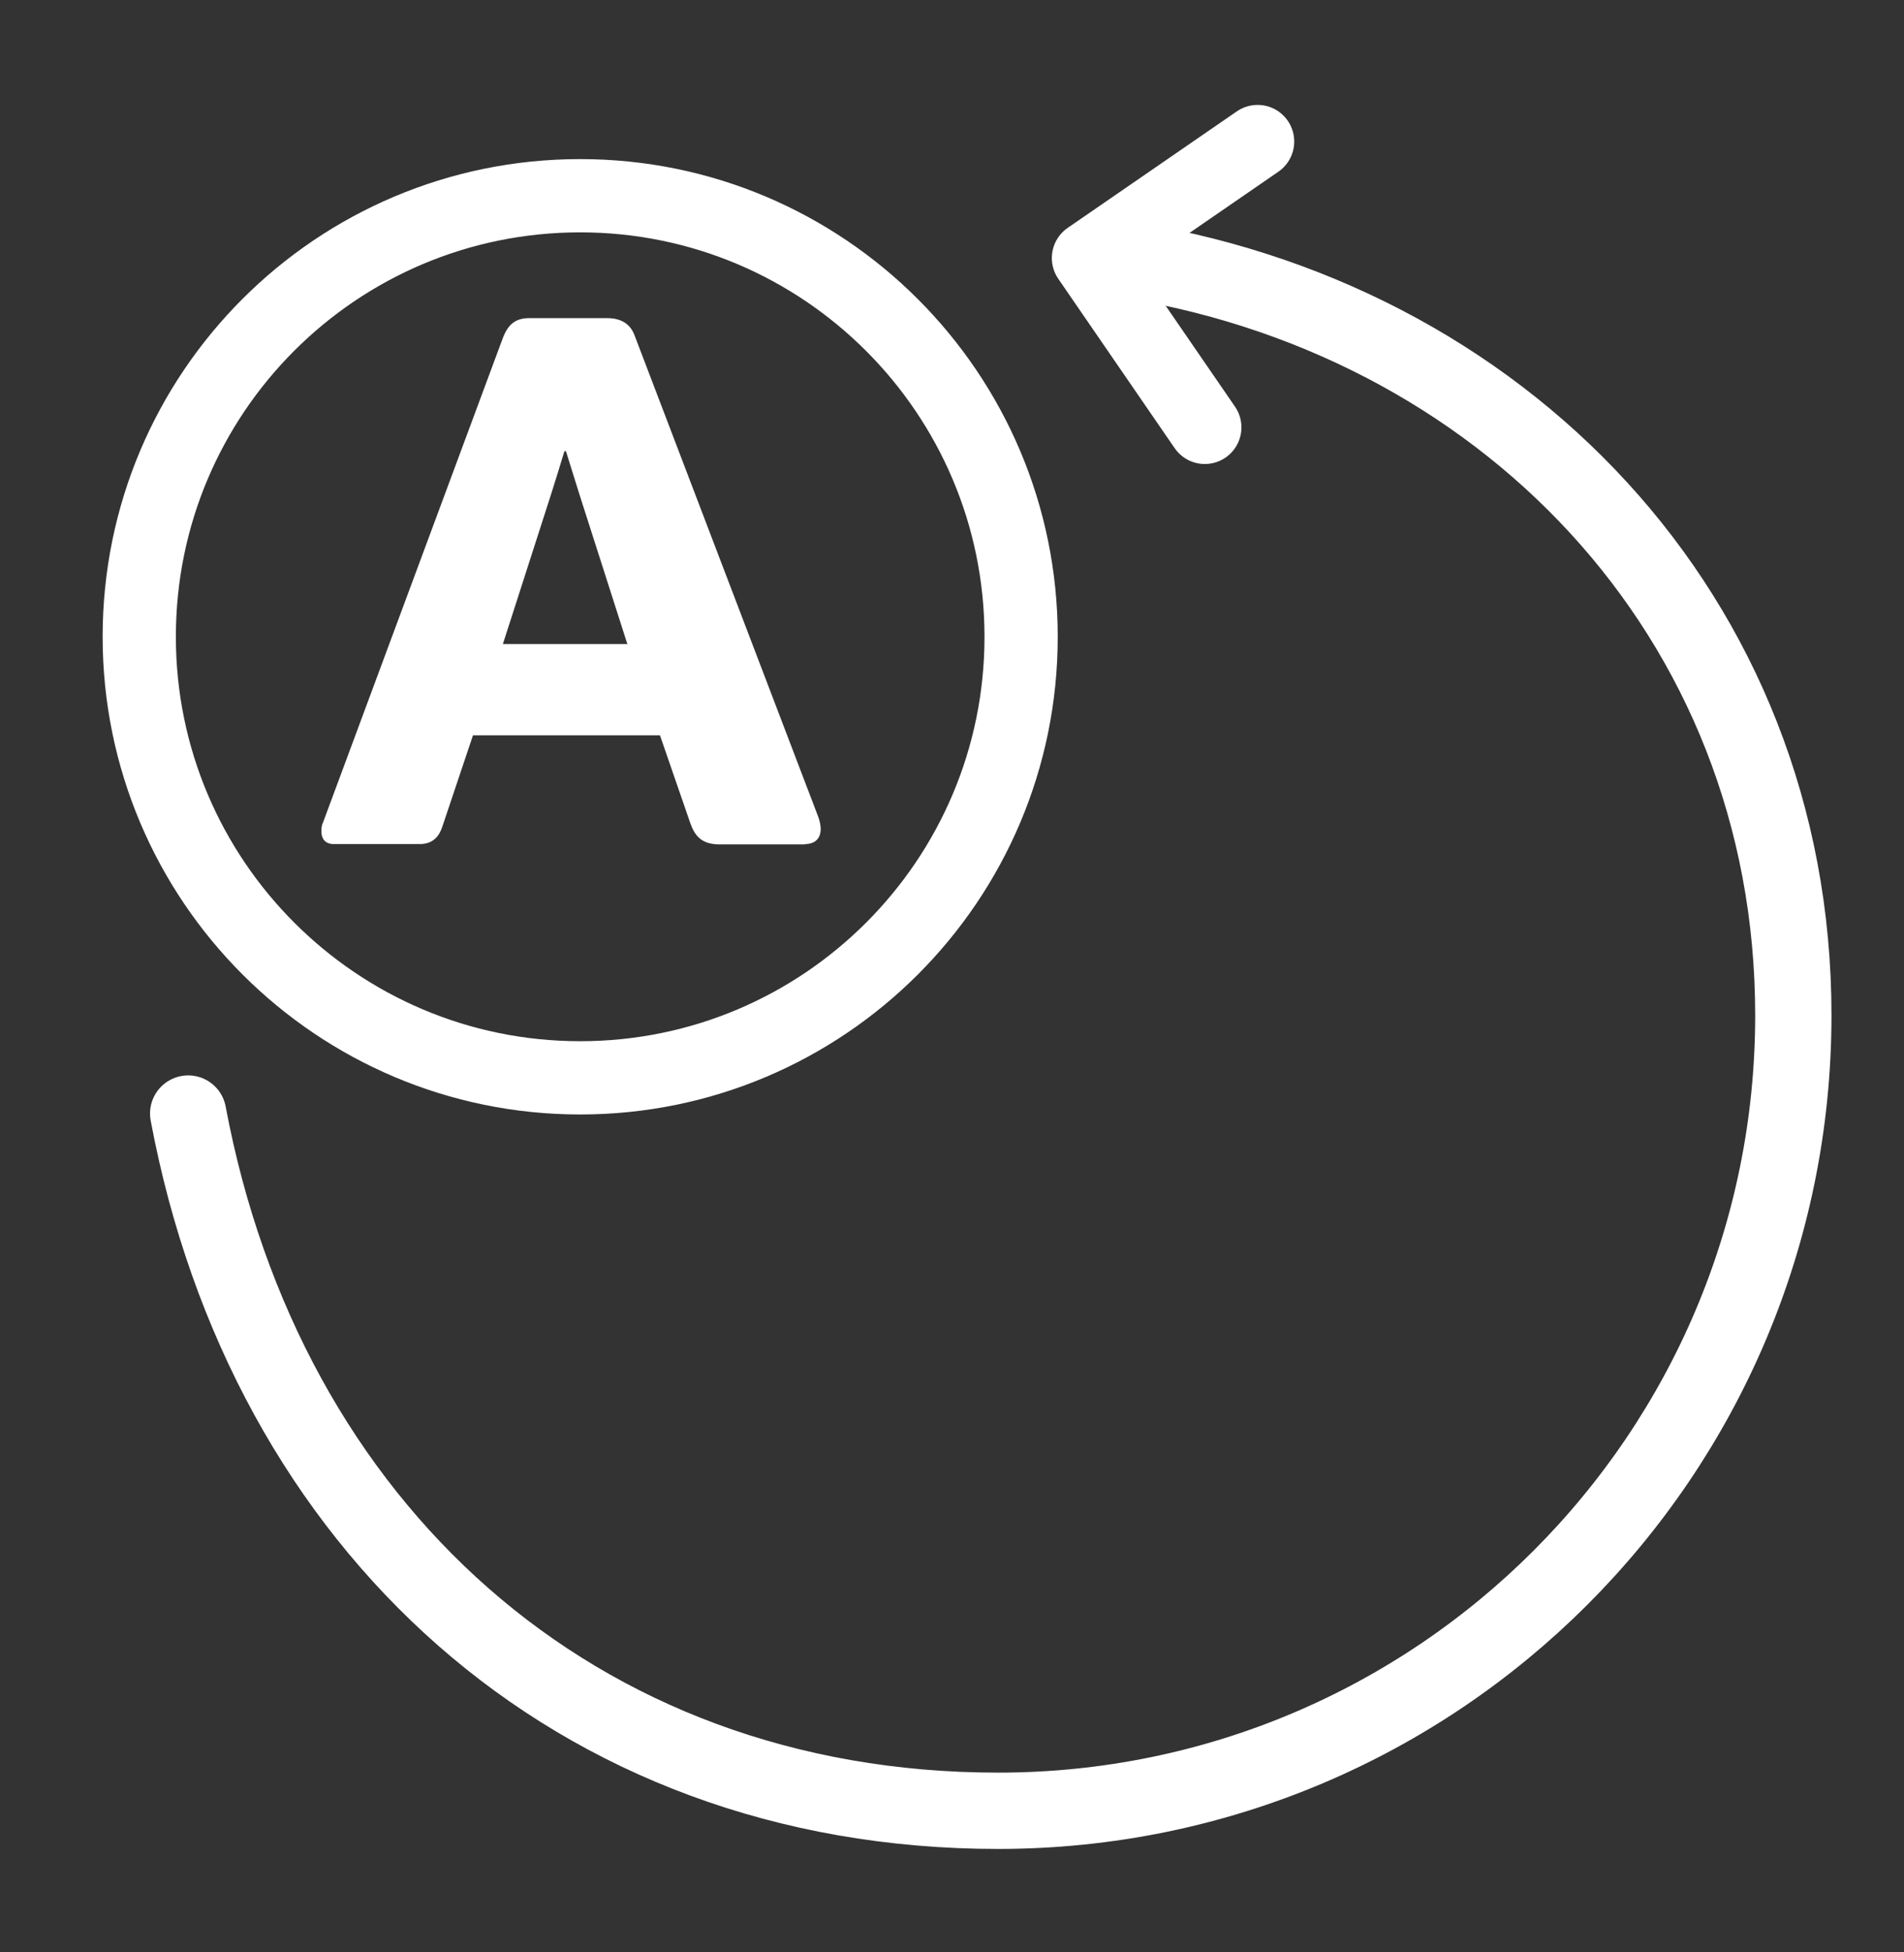
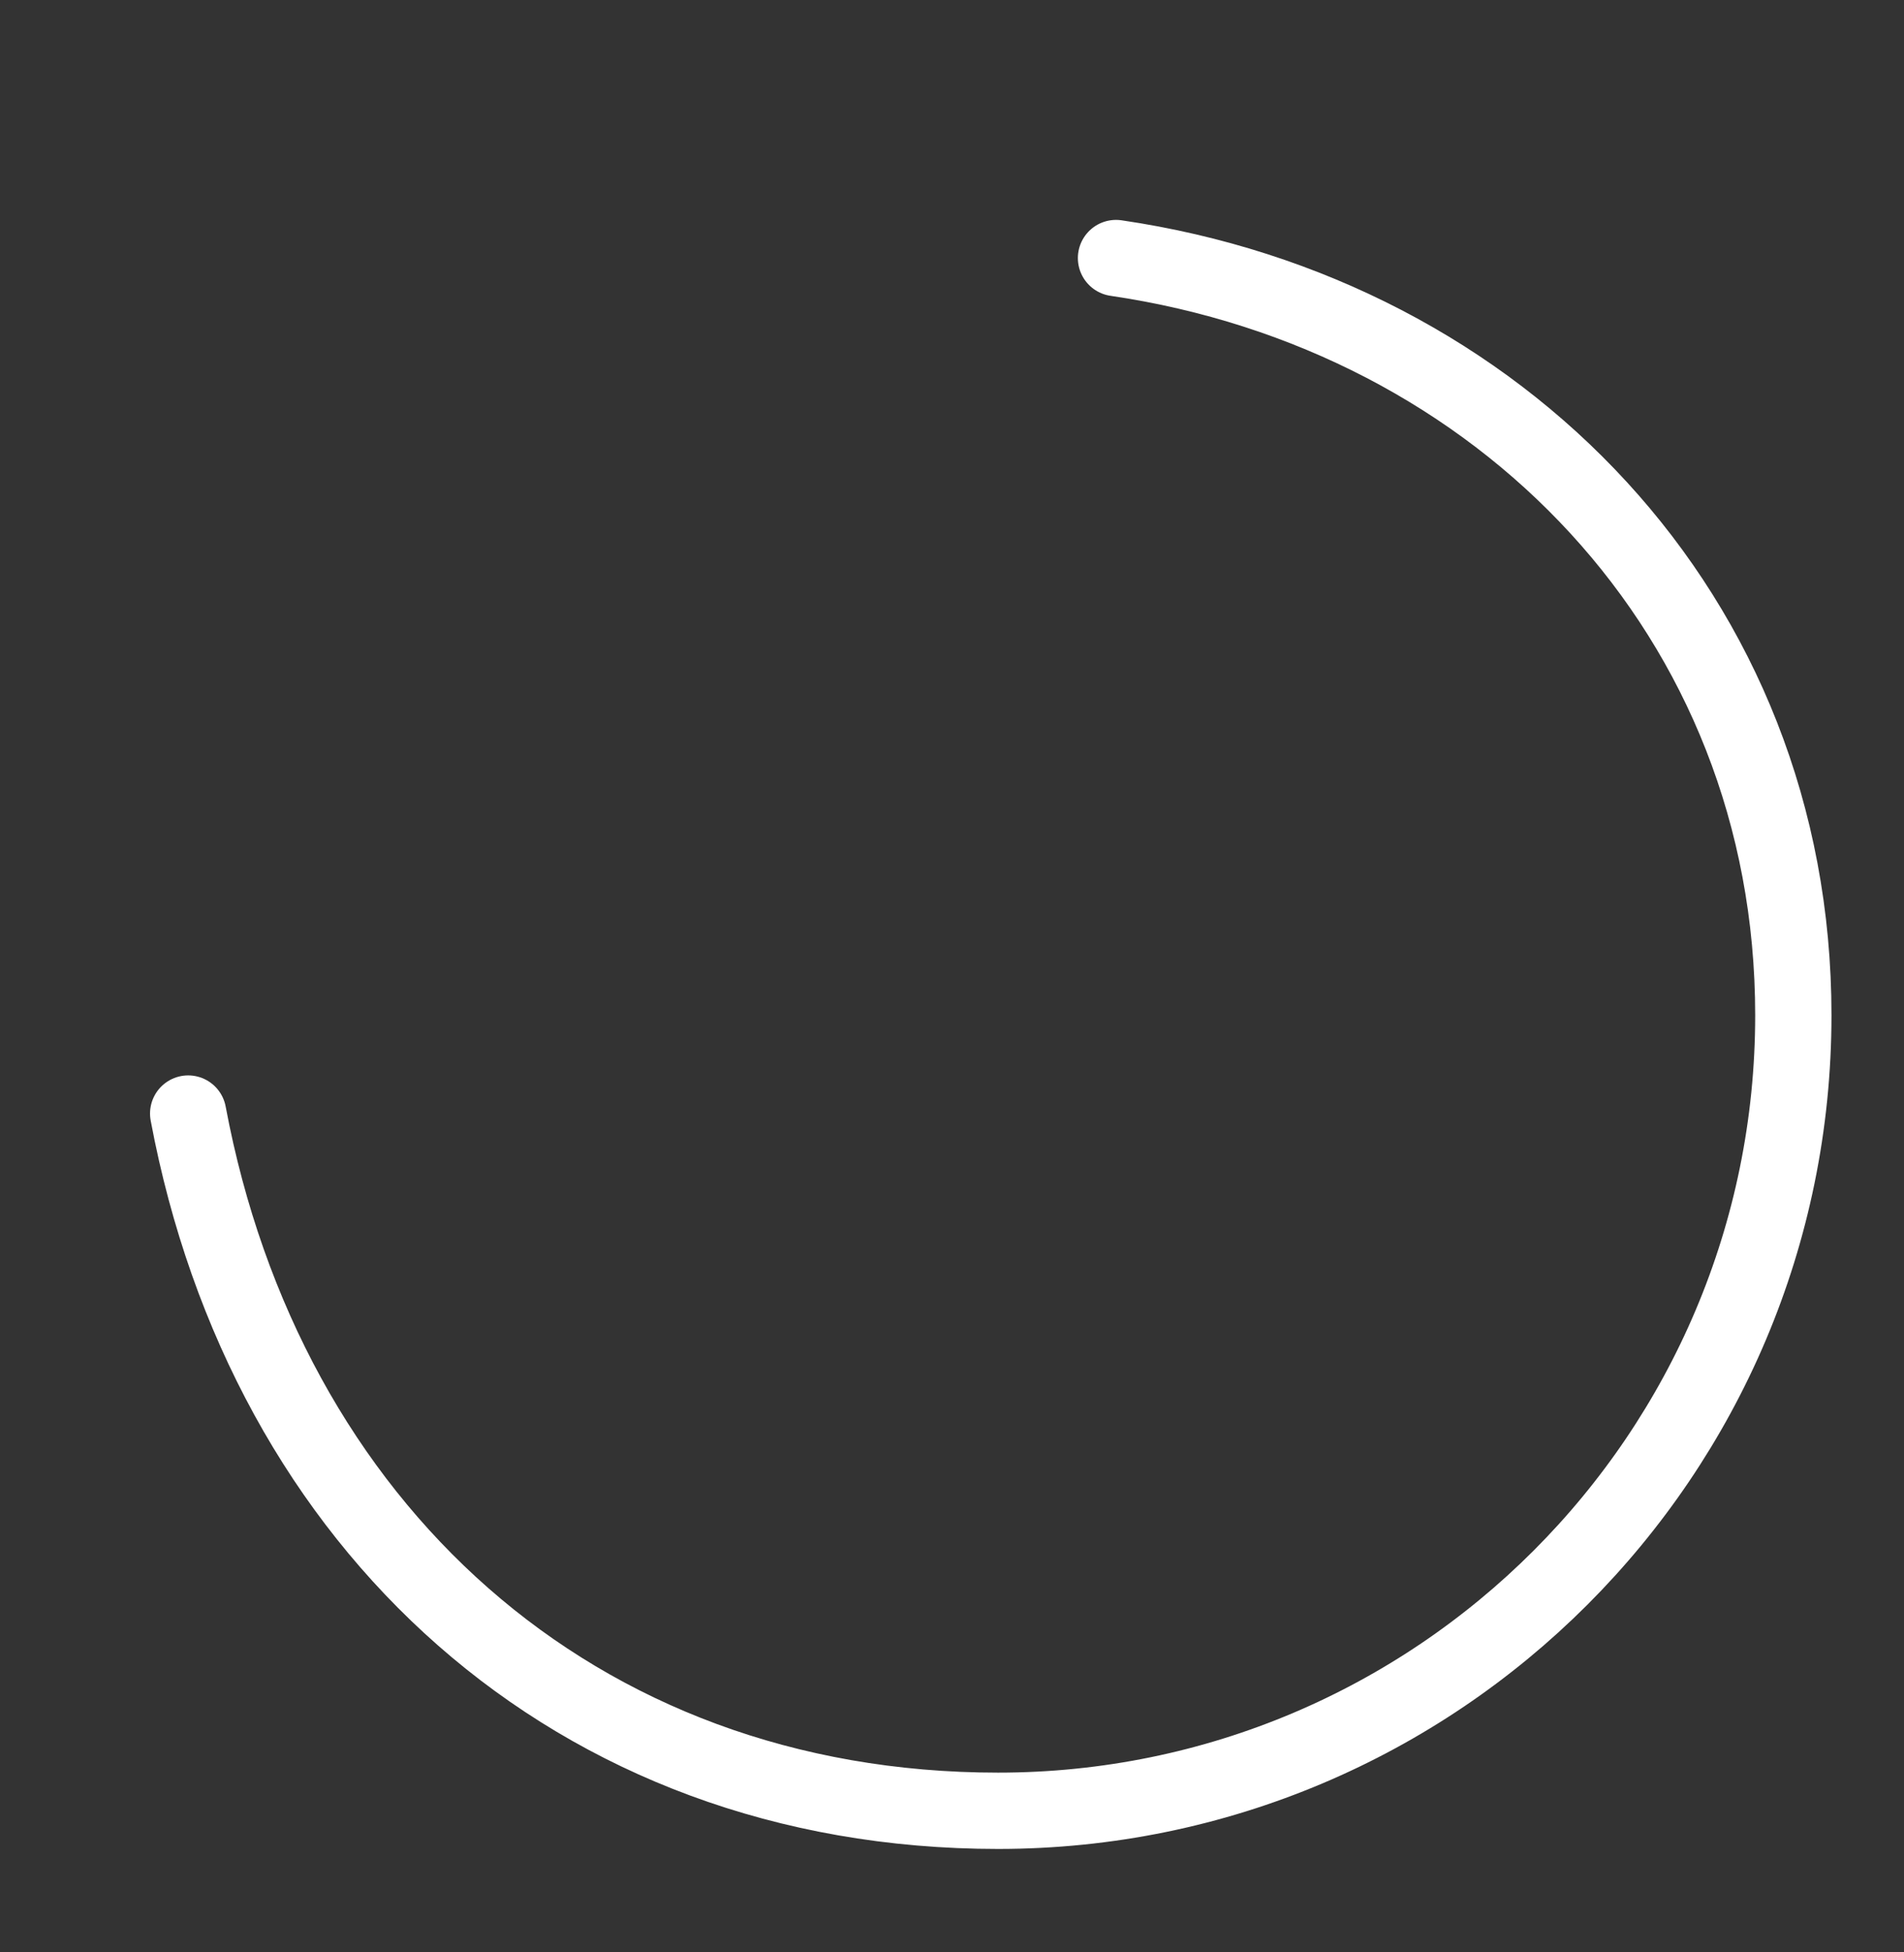
<svg xmlns="http://www.w3.org/2000/svg" version="1.1" width="40" height="41">
  <rect width="100%" height="100%" fill="#333333" stroke="none" />
  <svg width="40" height="41" viewBox="0 0 37.438 38" x="0" y="0">
-     <path fill="none" stroke="#FFF" stroke-width="1.44" stroke-miterlimit="22.926" d="M23.69 8.213l-2.288-3.328 3.326-2.29M11.408 3.66c4.782 0 8.67 3.88 8.67 8.67s-3.888 8.668-8.67 8.668-8.67-3.88-8.67-8.67 3.88-8.668 8.67-8.668z" stroke-linecap="round" stroke-linejoin="round" />
-     <path fill="#FFF" d="M15.822 16.41h-1.668c-.356 0-.49-.163-.58-.416l-.597-1.728H9.3l-.6 1.787c-.06.19-.18.35-.446.35H6.56c-.165 0-.24-.107-.24-.24 0-.06 0-.12.03-.18l3.545-9.547c.09-.223.223-.37.506-.37h1.537c.298 0 .46.134.536.33l3.62 9.485c.03.09.043.166.043.226 0 .178-.103.297-.312.297v.01zm-3.484-3.93l-.94-2.935-.27-.863h-.03c-.08.26-.17.56-.27.87l-.94 2.92h2.44l.01.01z" />
    <path fill="none" stroke="#FFF" stroke-width="1.5" d="M3.7 21.7c1.52 8.103 7.59 13.704 15.925 13.704 8.635 0 15.637-7 15.637-15.637 0-7.86-5.768-13.776-13.318-14.882" stroke-linecap="round" />
  </svg>
</svg>